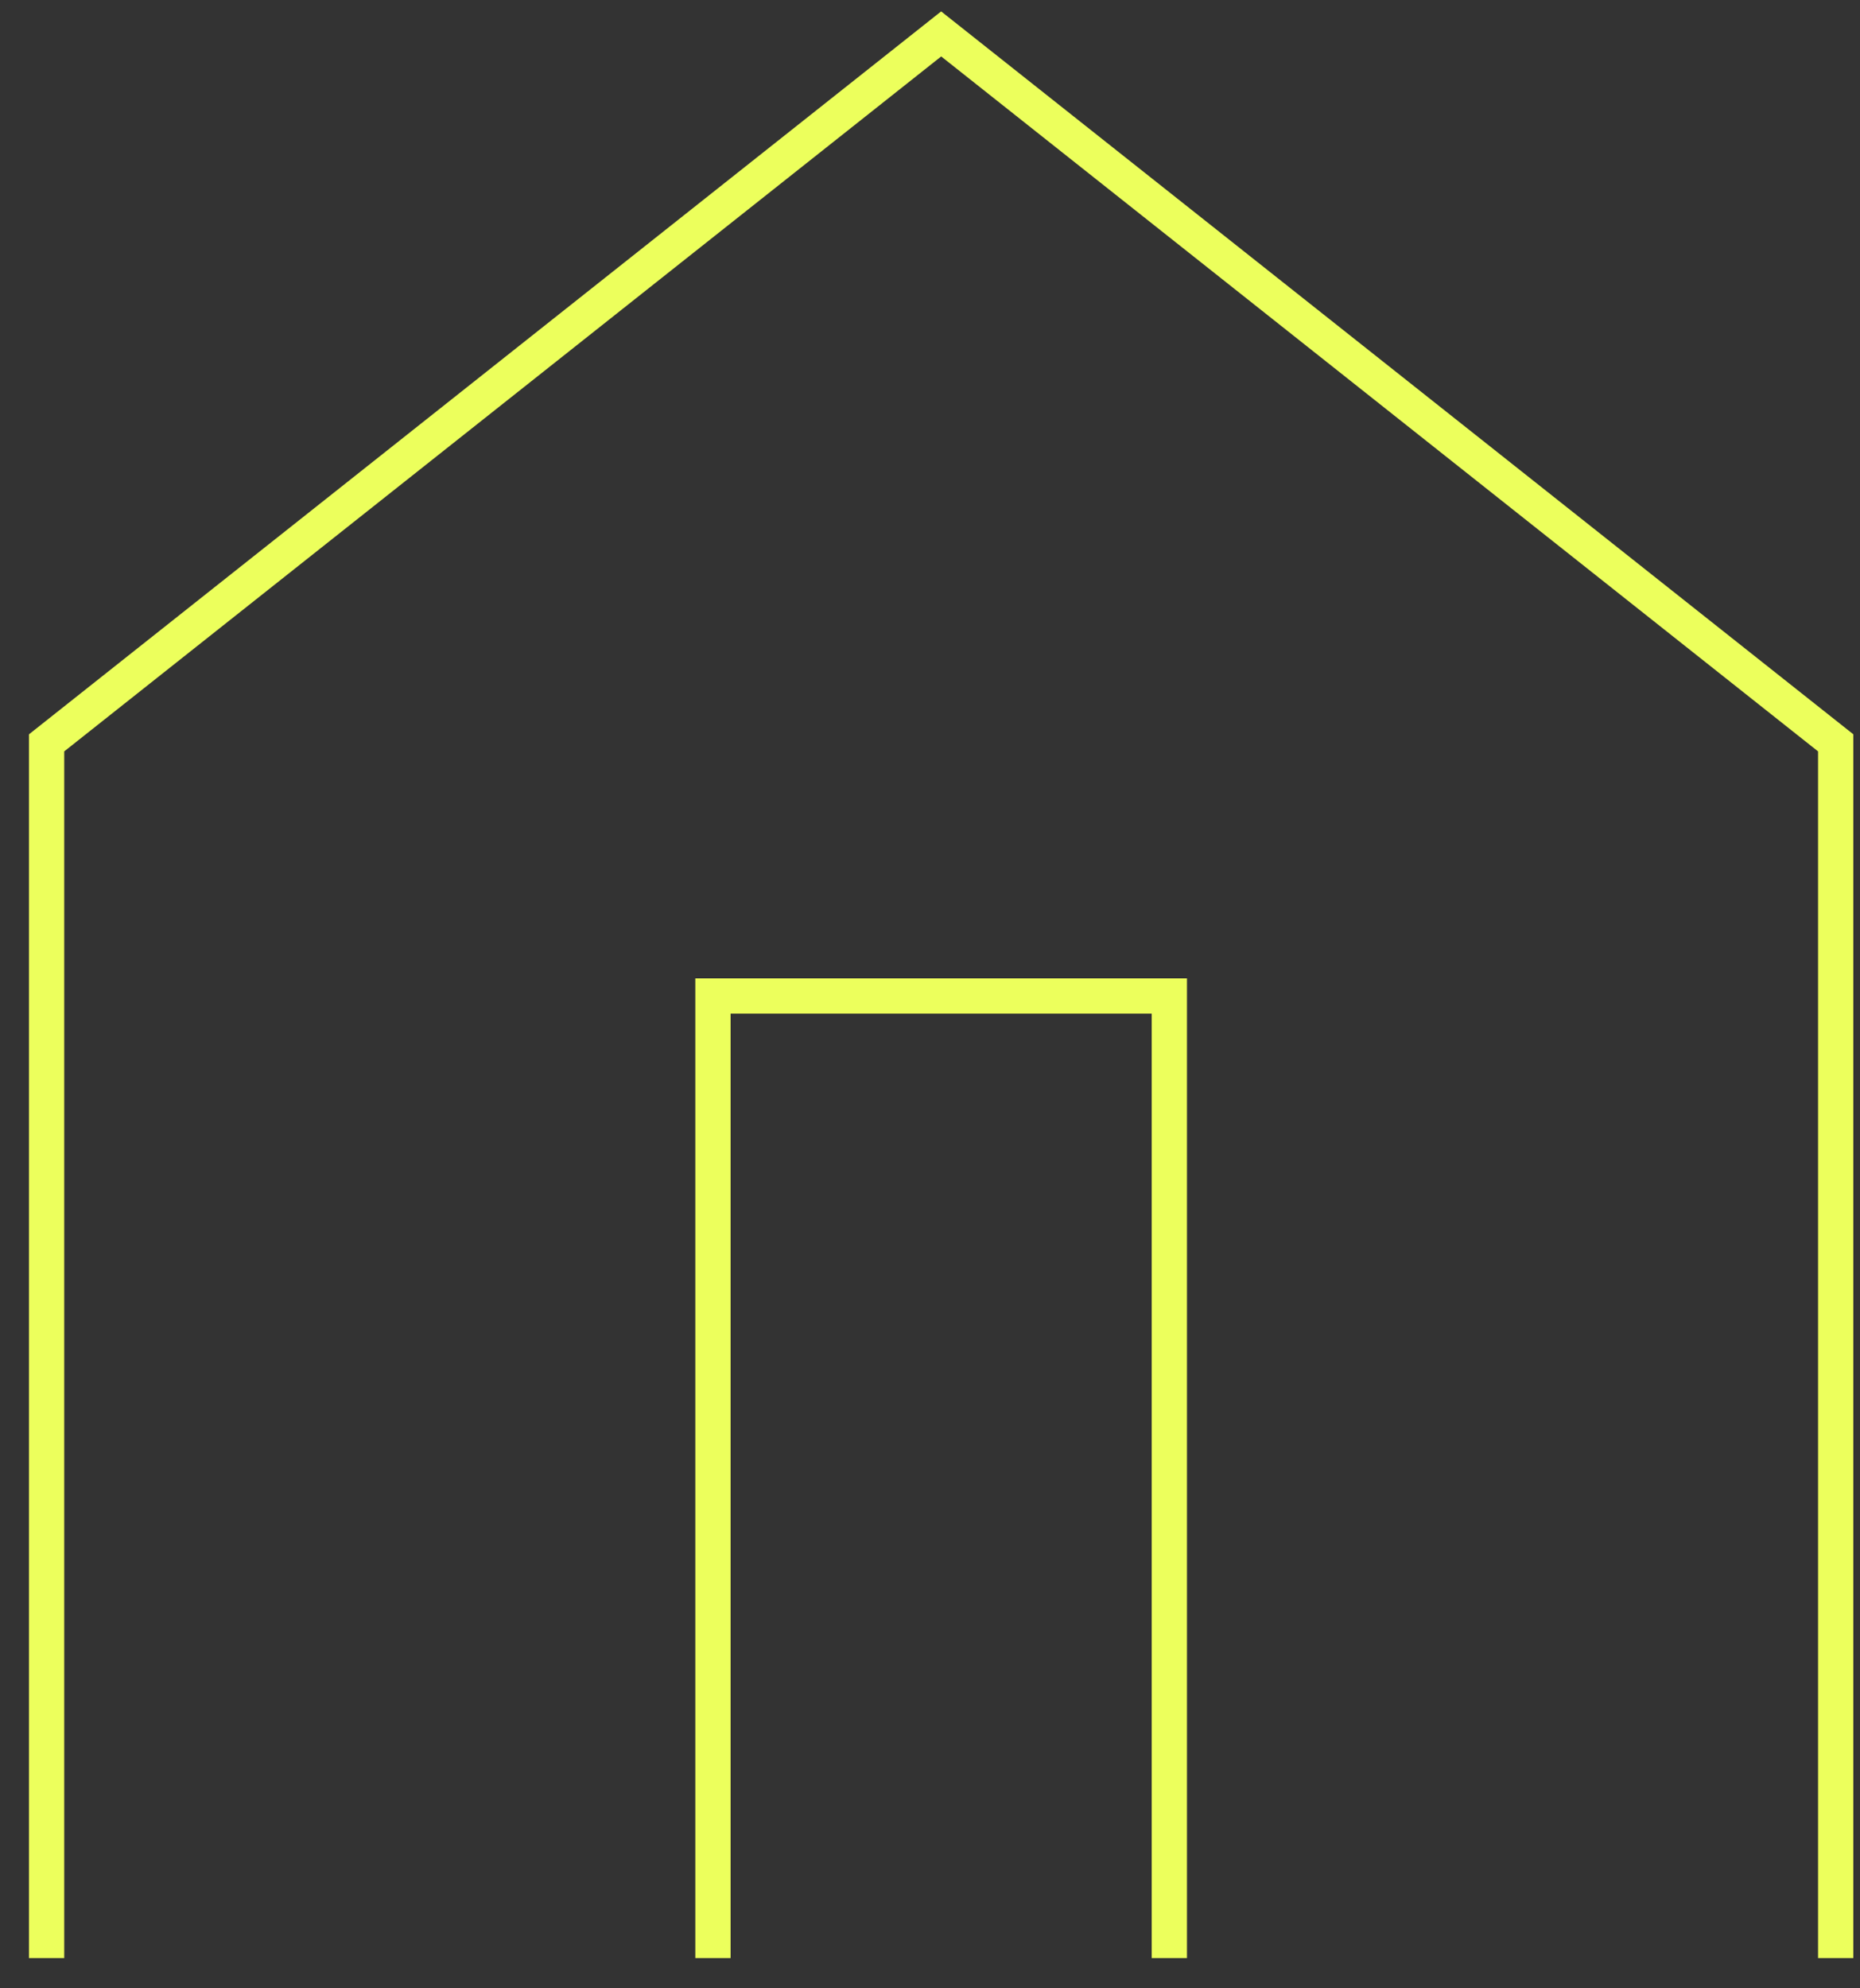
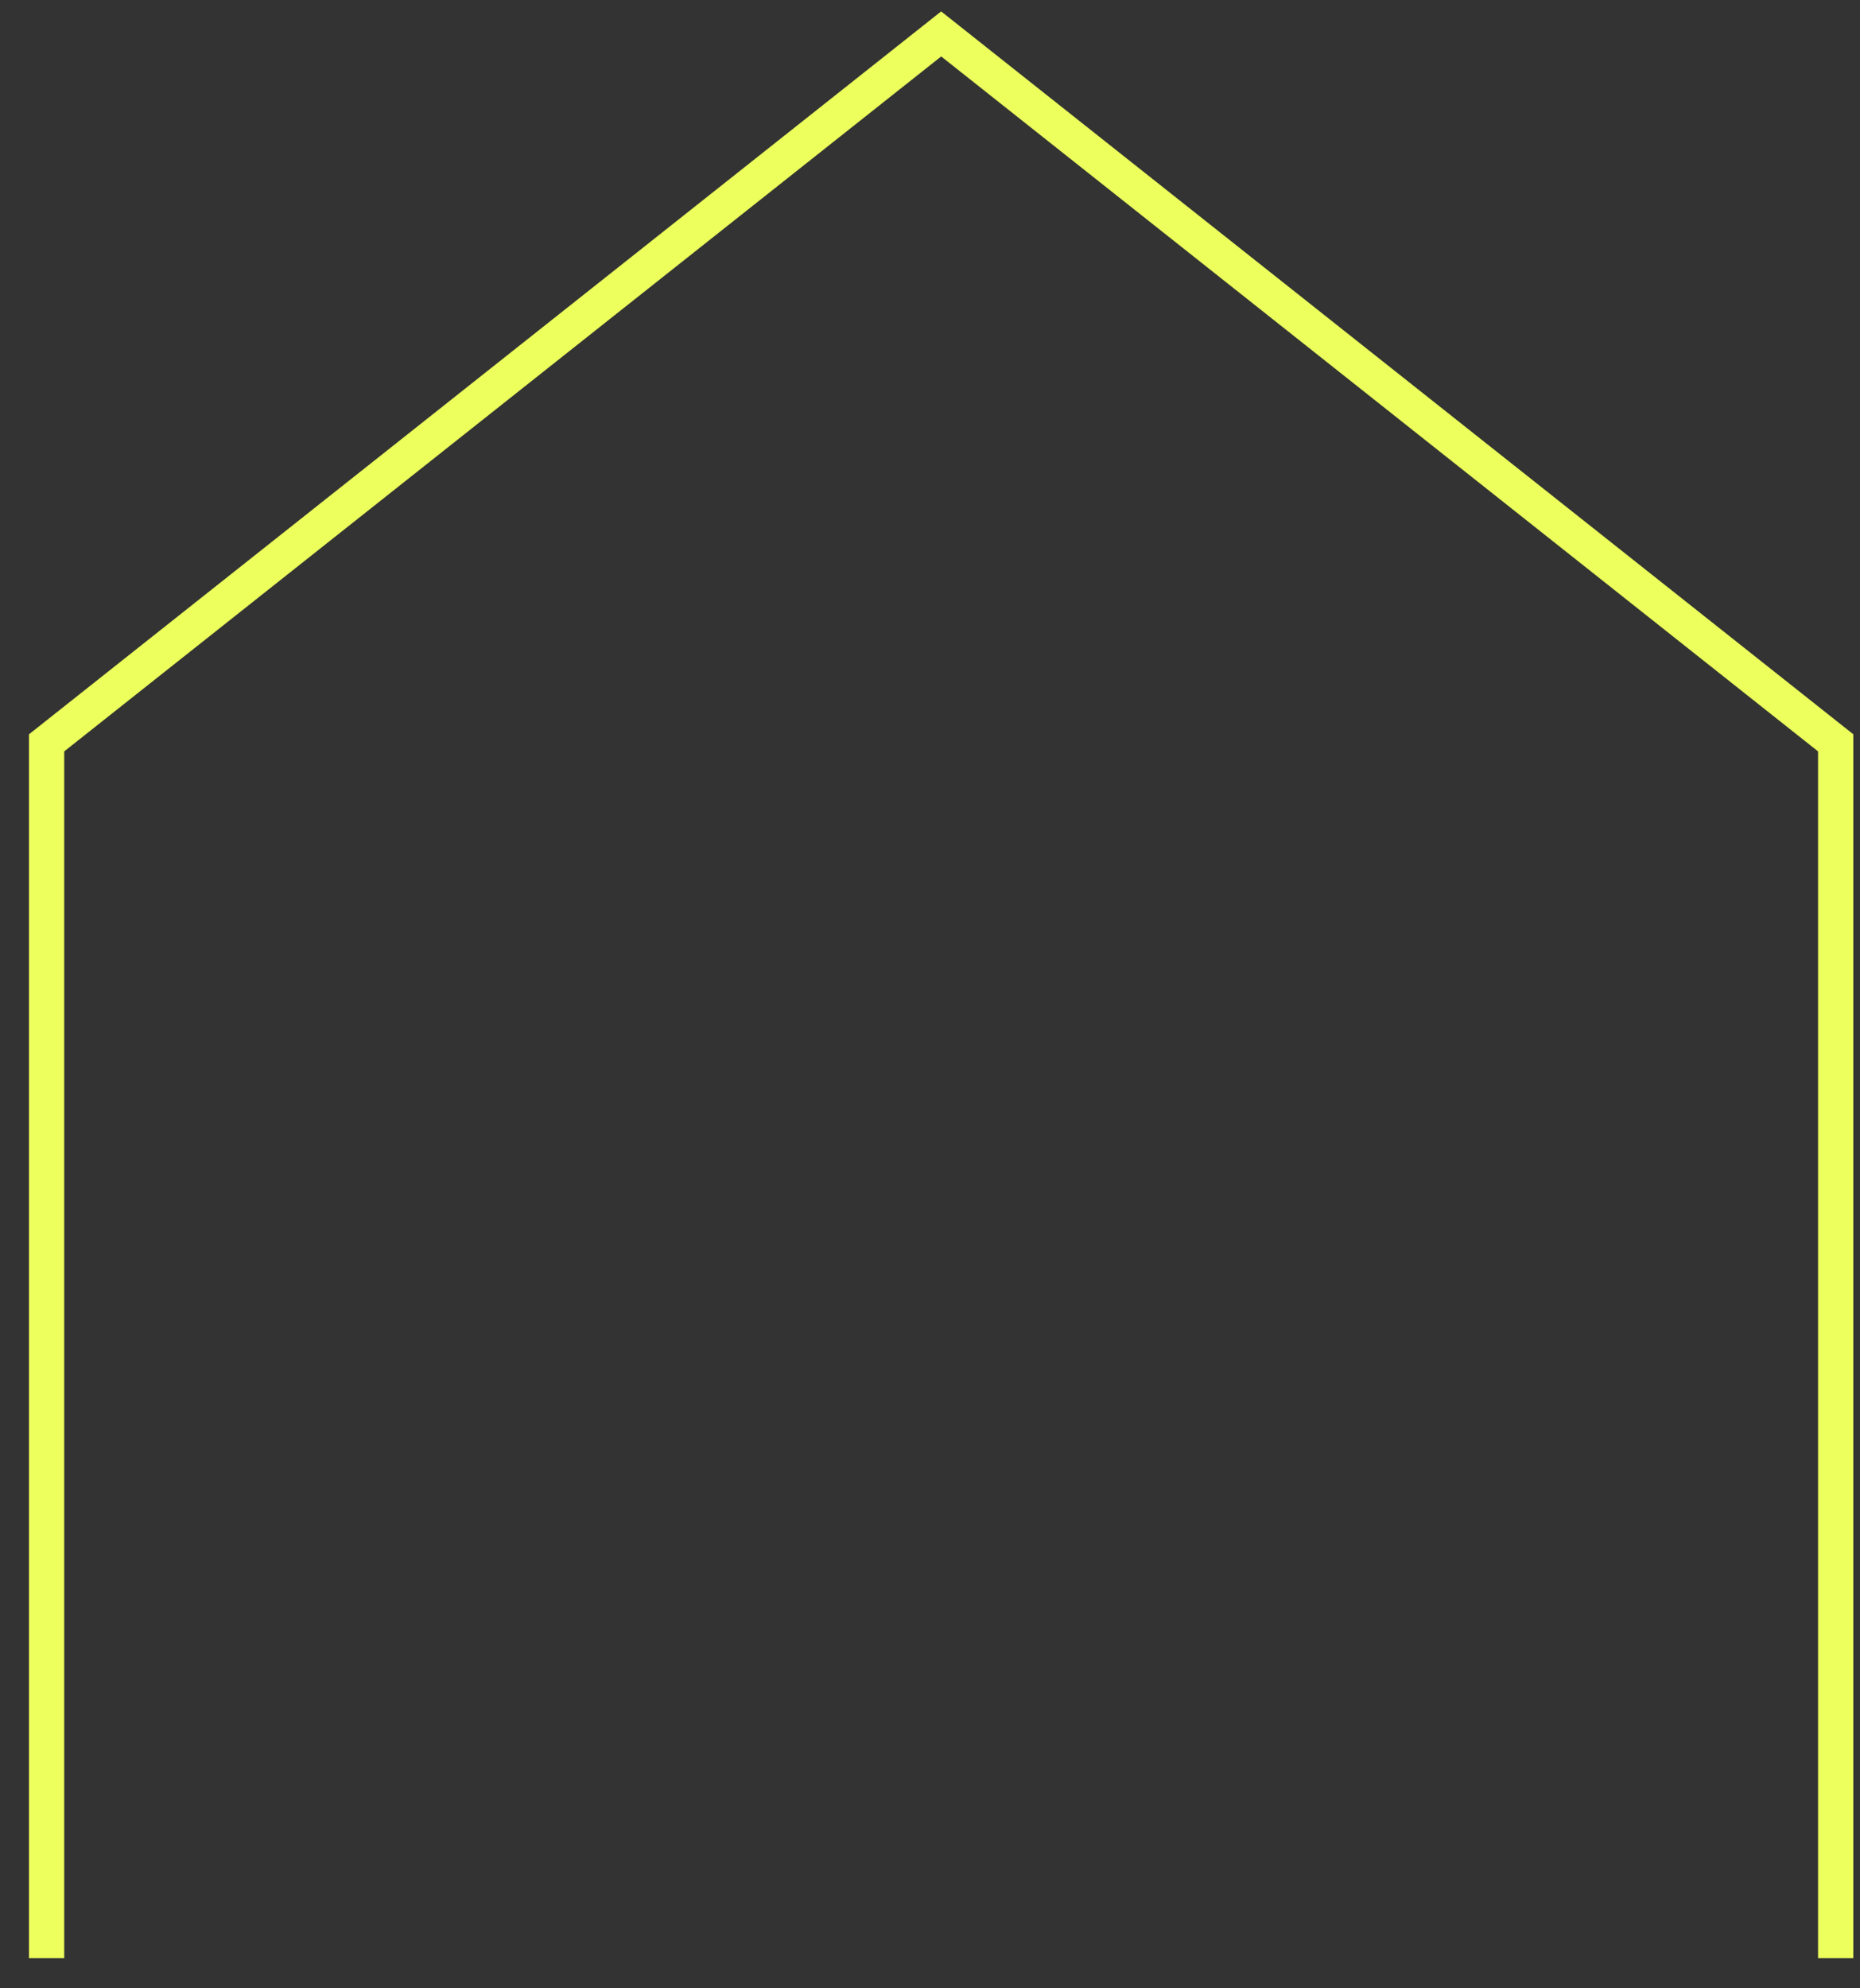
<svg xmlns="http://www.w3.org/2000/svg" width="58" height="62" fill="none">
  <rect width="100%" height="100%" fill="#333333" stroke="none" />
  <path fill="#ECFF5C" fill-rule="evenodd" d="m29.348.356 28.444 22.541v38.161h-1.1V23.43L29.349 1.76 2.003 23.43v37.628h-1.1v-38.16L29.348.355Z" clip-rule="evenodd" />
-   <path fill="#ECFF5C" fill-rule="evenodd" d="M21.682 30.508h15.331v30.55h-1.1v-29.45H22.782v29.45h-1.1v-30.55Z" clip-rule="evenodd" />
</svg>